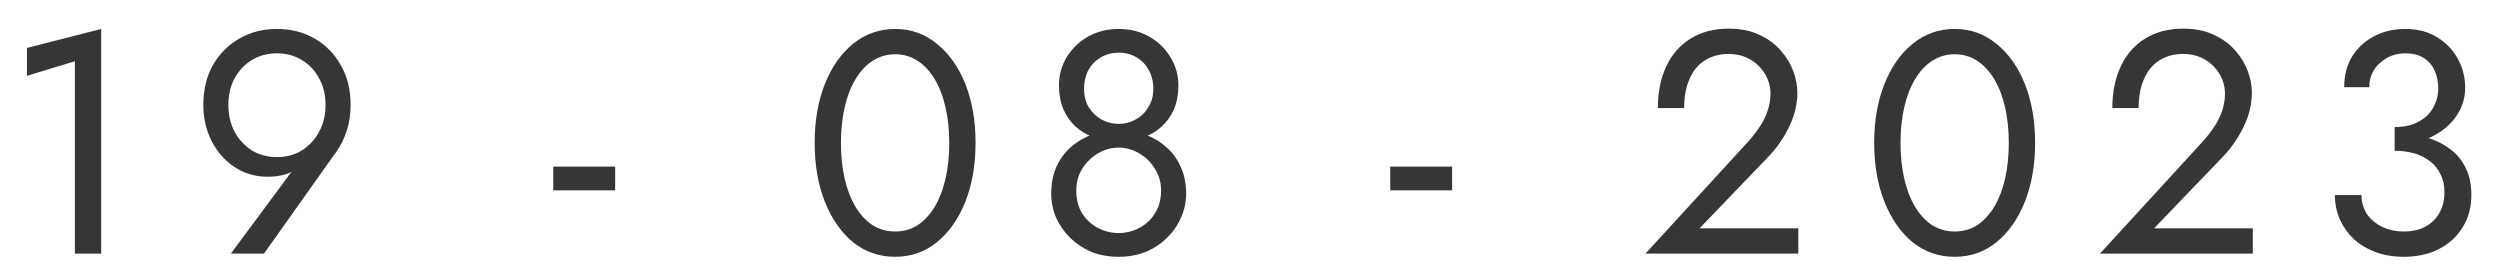
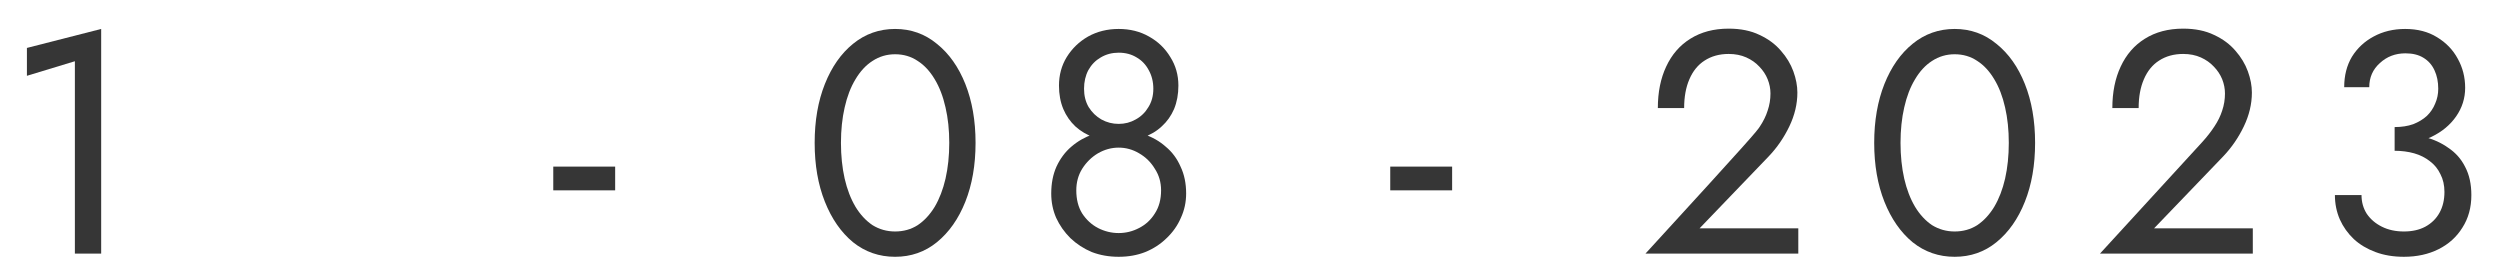
<svg xmlns="http://www.w3.org/2000/svg" width="81" height="9" viewBox="0 0 81 9" fill="none">
  <path d="M0.872 2.456V1.553L3.278 0.938V8.217H2.426V1.984L0.872 2.456Z" fill="#363636" />
-   <path d="M10.548 3.399C10.548 3.071 10.478 2.784 10.338 2.538C10.204 2.285 10.017 2.087 9.776 1.943C9.542 1.799 9.275 1.728 8.974 1.728C8.673 1.728 8.403 1.799 8.162 1.943C7.928 2.087 7.741 2.285 7.601 2.538C7.467 2.784 7.4 3.071 7.4 3.399C7.4 3.727 7.467 4.017 7.601 4.27C7.741 4.523 7.928 4.725 8.162 4.875C8.403 5.019 8.673 5.09 8.974 5.09C9.275 5.09 9.542 5.019 9.776 4.875C10.017 4.725 10.204 4.523 10.338 4.27C10.478 4.017 10.548 3.727 10.548 3.399ZM8.553 8.217H7.48L9.676 5.255L9.736 5.306C9.602 5.477 9.445 5.589 9.265 5.644C9.091 5.699 8.891 5.726 8.663 5.726C8.376 5.726 8.105 5.668 7.851 5.552C7.604 5.436 7.383 5.272 7.19 5.06C7.002 4.848 6.855 4.602 6.749 4.322C6.642 4.034 6.588 3.727 6.588 3.399C6.588 2.907 6.692 2.476 6.899 2.107C7.113 1.738 7.4 1.451 7.761 1.246C8.122 1.041 8.526 0.938 8.974 0.938C9.429 0.938 9.833 1.041 10.187 1.246C10.548 1.451 10.832 1.738 11.039 2.107C11.253 2.476 11.36 2.907 11.36 3.399C11.36 3.693 11.32 3.966 11.24 4.219C11.159 4.472 11.053 4.694 10.919 4.885L8.553 8.217Z" fill="#363636" />
  <path d="M17.926 6.167V5.398H19.931V6.167H17.926Z" fill="#363636" />
  <path d="M27.247 4.629C27.247 5.046 27.287 5.432 27.367 5.788C27.447 6.136 27.564 6.44 27.718 6.7C27.872 6.953 28.056 7.151 28.27 7.295C28.49 7.431 28.734 7.5 29.001 7.5C29.275 7.5 29.519 7.431 29.733 7.295C29.947 7.151 30.131 6.953 30.285 6.7C30.438 6.44 30.555 6.136 30.635 5.788C30.716 5.432 30.756 5.046 30.756 4.629C30.756 4.212 30.716 3.829 30.635 3.481C30.555 3.125 30.438 2.821 30.285 2.568C30.131 2.309 29.947 2.11 29.733 1.974C29.519 1.83 29.275 1.758 29.001 1.758C28.734 1.758 28.49 1.83 28.27 1.974C28.056 2.11 27.872 2.309 27.718 2.568C27.564 2.821 27.447 3.125 27.367 3.481C27.287 3.829 27.247 4.212 27.247 4.629ZM26.395 4.629C26.395 3.911 26.505 3.276 26.726 2.722C26.946 2.169 27.25 1.735 27.638 1.42C28.032 1.099 28.487 0.938 29.001 0.938C29.516 0.938 29.967 1.099 30.355 1.42C30.749 1.735 31.056 2.169 31.277 2.722C31.497 3.276 31.608 3.911 31.608 4.629C31.608 5.347 31.497 5.982 31.277 6.536C31.056 7.09 30.749 7.527 30.355 7.848C29.967 8.163 29.516 8.32 29.001 8.32C28.487 8.32 28.032 8.163 27.638 7.848C27.25 7.527 26.946 7.09 26.726 6.536C26.505 5.982 26.395 5.347 26.395 4.629Z" fill="#363636" />
  <path d="M34.311 2.773C34.311 2.432 34.394 2.124 34.561 1.851C34.735 1.57 34.966 1.348 35.253 1.184C35.547 1.02 35.878 0.938 36.245 0.938C36.613 0.938 36.941 1.02 37.228 1.184C37.522 1.348 37.752 1.57 37.92 1.851C38.093 2.124 38.18 2.432 38.18 2.773C38.18 3.054 38.133 3.307 38.04 3.532C37.946 3.751 37.813 3.939 37.639 4.096C37.472 4.253 37.268 4.373 37.027 4.455C36.793 4.537 36.533 4.578 36.245 4.578C35.958 4.578 35.694 4.537 35.453 4.455C35.219 4.373 35.016 4.253 34.842 4.096C34.675 3.939 34.544 3.751 34.451 3.532C34.357 3.307 34.311 3.054 34.311 2.773ZM35.123 2.876C35.123 3.102 35.173 3.3 35.273 3.471C35.38 3.641 35.517 3.775 35.684 3.87C35.858 3.966 36.045 4.014 36.245 4.014C36.446 4.014 36.63 3.966 36.797 3.87C36.971 3.775 37.108 3.641 37.208 3.471C37.315 3.3 37.368 3.102 37.368 2.876C37.368 2.65 37.318 2.449 37.218 2.271C37.124 2.093 36.994 1.957 36.827 1.861C36.66 1.758 36.466 1.707 36.245 1.707C36.032 1.707 35.838 1.758 35.664 1.861C35.497 1.957 35.363 2.093 35.263 2.271C35.169 2.449 35.123 2.65 35.123 2.876ZM34.06 6.27C34.06 5.941 34.117 5.651 34.23 5.398C34.351 5.138 34.511 4.923 34.712 4.752C34.919 4.574 35.153 4.441 35.413 4.352C35.681 4.263 35.958 4.219 36.245 4.219C36.533 4.219 36.807 4.263 37.068 4.352C37.335 4.441 37.569 4.574 37.769 4.752C37.976 4.923 38.137 5.138 38.25 5.398C38.371 5.651 38.431 5.941 38.431 6.27C38.431 6.55 38.374 6.813 38.26 7.059C38.154 7.305 38 7.524 37.799 7.715C37.605 7.906 37.375 8.057 37.108 8.166C36.847 8.269 36.559 8.32 36.245 8.32C35.931 8.32 35.641 8.269 35.373 8.166C35.113 8.057 34.882 7.906 34.681 7.715C34.488 7.524 34.334 7.305 34.22 7.059C34.113 6.813 34.06 6.55 34.06 6.27ZM34.872 6.167C34.872 6.461 34.935 6.71 35.062 6.915C35.196 7.12 35.367 7.278 35.574 7.387C35.788 7.496 36.011 7.551 36.245 7.551C36.479 7.551 36.7 7.496 36.907 7.387C37.121 7.278 37.291 7.12 37.418 6.915C37.552 6.71 37.619 6.461 37.619 6.167C37.619 5.907 37.552 5.675 37.418 5.47C37.291 5.258 37.121 5.09 36.907 4.967C36.7 4.844 36.479 4.783 36.245 4.783C36.011 4.783 35.788 4.844 35.574 4.967C35.367 5.09 35.196 5.258 35.062 5.47C34.935 5.675 34.872 5.907 34.872 6.167Z" fill="#363636" />
  <path d="M45.044 6.167V5.398H47.049V6.167H45.044Z" fill="#363636" />
-   <path d="M53.313 8.217L56.631 4.598C56.785 4.428 56.915 4.26 57.022 4.096C57.135 3.925 57.219 3.754 57.272 3.583C57.333 3.406 57.363 3.221 57.363 3.03C57.363 2.873 57.333 2.719 57.272 2.568C57.212 2.418 57.122 2.281 57.002 2.158C56.888 2.035 56.748 1.936 56.581 1.861C56.414 1.786 56.223 1.748 56.009 1.748C55.709 1.748 55.448 1.82 55.227 1.964C55.014 2.1 54.85 2.302 54.736 2.568C54.623 2.828 54.566 3.139 54.566 3.501H53.714C53.714 2.989 53.804 2.541 53.984 2.158C54.165 1.769 54.425 1.468 54.766 1.256C55.114 1.037 55.528 0.928 56.009 0.928C56.397 0.928 56.731 0.996 57.012 1.133C57.292 1.263 57.523 1.434 57.703 1.646C57.884 1.851 58.018 2.073 58.105 2.312C58.191 2.551 58.235 2.78 58.235 2.999C58.235 3.368 58.148 3.734 57.974 4.096C57.8 4.458 57.577 4.783 57.303 5.07L55.067 7.397H58.265V8.217H53.313Z" fill="#363636" />
+   <path d="M53.313 8.217C56.785 4.428 56.915 4.26 57.022 4.096C57.135 3.925 57.219 3.754 57.272 3.583C57.333 3.406 57.363 3.221 57.363 3.03C57.363 2.873 57.333 2.719 57.272 2.568C57.212 2.418 57.122 2.281 57.002 2.158C56.888 2.035 56.748 1.936 56.581 1.861C56.414 1.786 56.223 1.748 56.009 1.748C55.709 1.748 55.448 1.82 55.227 1.964C55.014 2.1 54.85 2.302 54.736 2.568C54.623 2.828 54.566 3.139 54.566 3.501H53.714C53.714 2.989 53.804 2.541 53.984 2.158C54.165 1.769 54.425 1.468 54.766 1.256C55.114 1.037 55.528 0.928 56.009 0.928C56.397 0.928 56.731 0.996 57.012 1.133C57.292 1.263 57.523 1.434 57.703 1.646C57.884 1.851 58.018 2.073 58.105 2.312C58.191 2.551 58.235 2.78 58.235 2.999C58.235 3.368 58.148 3.734 57.974 4.096C57.8 4.458 57.577 4.783 57.303 5.07L55.067 7.397H58.265V8.217H53.313Z" fill="#363636" />
  <path d="M61.577 4.629C61.577 5.046 61.617 5.432 61.697 5.788C61.777 6.136 61.894 6.44 62.048 6.7C62.201 6.953 62.385 7.151 62.599 7.295C62.82 7.431 63.063 7.5 63.331 7.5C63.605 7.5 63.849 7.431 64.063 7.295C64.276 7.151 64.46 6.953 64.614 6.7C64.768 6.44 64.885 6.136 64.965 5.788C65.045 5.432 65.085 5.046 65.085 4.629C65.085 4.212 65.045 3.829 64.965 3.481C64.885 3.125 64.768 2.821 64.614 2.568C64.46 2.309 64.276 2.11 64.063 1.974C63.849 1.83 63.605 1.758 63.331 1.758C63.063 1.758 62.82 1.83 62.599 1.974C62.385 2.11 62.201 2.309 62.048 2.568C61.894 2.821 61.777 3.125 61.697 3.481C61.617 3.829 61.577 4.212 61.577 4.629ZM60.724 4.629C60.724 3.911 60.835 3.276 61.055 2.722C61.276 2.169 61.58 1.735 61.968 1.42C62.362 1.099 62.816 0.938 63.331 0.938C63.846 0.938 64.297 1.099 64.684 1.42C65.079 1.735 65.386 2.169 65.606 2.722C65.827 3.276 65.937 3.911 65.937 4.629C65.937 5.347 65.827 5.982 65.606 6.536C65.386 7.09 65.079 7.527 64.684 7.848C64.297 8.163 63.846 8.32 63.331 8.32C62.816 8.32 62.362 8.163 61.968 7.848C61.58 7.527 61.276 7.09 61.055 6.536C60.835 5.982 60.724 5.347 60.724 4.629Z" fill="#363636" />
  <path d="M68.039 8.217L71.357 4.598C71.511 4.428 71.641 4.26 71.748 4.096C71.862 3.925 71.945 3.754 71.999 3.583C72.059 3.406 72.089 3.221 72.089 3.03C72.089 2.873 72.059 2.719 71.999 2.568C71.938 2.418 71.848 2.281 71.728 2.158C71.614 2.035 71.474 1.936 71.307 1.861C71.14 1.786 70.949 1.748 70.735 1.748C70.435 1.748 70.174 1.82 69.953 1.964C69.74 2.1 69.576 2.302 69.462 2.568C69.349 2.828 69.292 3.139 69.292 3.501H68.44C68.44 2.989 68.53 2.541 68.71 2.158C68.891 1.769 69.151 1.468 69.492 1.256C69.84 1.037 70.254 0.928 70.735 0.928C71.123 0.928 71.457 0.996 71.738 1.133C72.019 1.263 72.249 1.434 72.43 1.646C72.61 1.851 72.744 2.073 72.831 2.312C72.918 2.551 72.961 2.78 72.961 2.999C72.961 3.368 72.874 3.734 72.7 4.096C72.526 4.458 72.303 4.783 72.029 5.07L69.793 7.397H72.991V8.217H68.039Z" fill="#363636" />
  <path d="M77.586 4.68V4.117C77.813 4.117 78.013 4.086 78.187 4.024C78.361 3.956 78.508 3.867 78.628 3.758C78.749 3.641 78.839 3.508 78.899 3.358C78.966 3.207 78.999 3.047 78.999 2.876C78.999 2.65 78.959 2.452 78.879 2.281C78.799 2.104 78.678 1.967 78.518 1.871C78.364 1.776 78.171 1.728 77.937 1.728C77.609 1.728 77.332 1.834 77.105 2.046C76.877 2.251 76.764 2.51 76.764 2.825H75.952C75.952 2.449 76.035 2.121 76.202 1.84C76.376 1.56 76.61 1.342 76.904 1.184C77.205 1.02 77.546 0.938 77.927 0.938C78.328 0.938 78.672 1.027 78.959 1.205C79.253 1.383 79.477 1.615 79.631 1.902C79.791 2.189 79.871 2.503 79.871 2.845C79.871 3.18 79.775 3.488 79.581 3.768C79.387 4.048 79.12 4.27 78.779 4.434C78.438 4.598 78.04 4.68 77.586 4.68ZM77.886 8.32C77.546 8.32 77.238 8.269 76.964 8.166C76.69 8.064 76.456 7.924 76.263 7.746C76.069 7.561 75.918 7.349 75.811 7.11C75.704 6.864 75.651 6.601 75.651 6.321H76.513C76.513 6.546 76.57 6.748 76.683 6.926C76.804 7.103 76.968 7.244 77.175 7.346C77.382 7.449 77.619 7.5 77.886 7.5C78.154 7.5 78.384 7.449 78.578 7.346C78.779 7.237 78.933 7.086 79.039 6.895C79.146 6.704 79.2 6.478 79.2 6.218C79.2 6 79.156 5.808 79.07 5.644C78.989 5.473 78.876 5.333 78.729 5.224C78.582 5.108 78.411 5.022 78.217 4.967C78.023 4.913 77.813 4.885 77.586 4.885V4.322C77.927 4.322 78.244 4.359 78.538 4.434C78.839 4.51 79.103 4.629 79.33 4.793C79.564 4.95 79.745 5.155 79.871 5.408C80.005 5.661 80.072 5.965 80.072 6.321C80.072 6.724 79.975 7.076 79.781 7.377C79.594 7.678 79.337 7.91 79.009 8.074C78.682 8.238 78.308 8.32 77.886 8.32Z" fill="#363636" />
</svg>